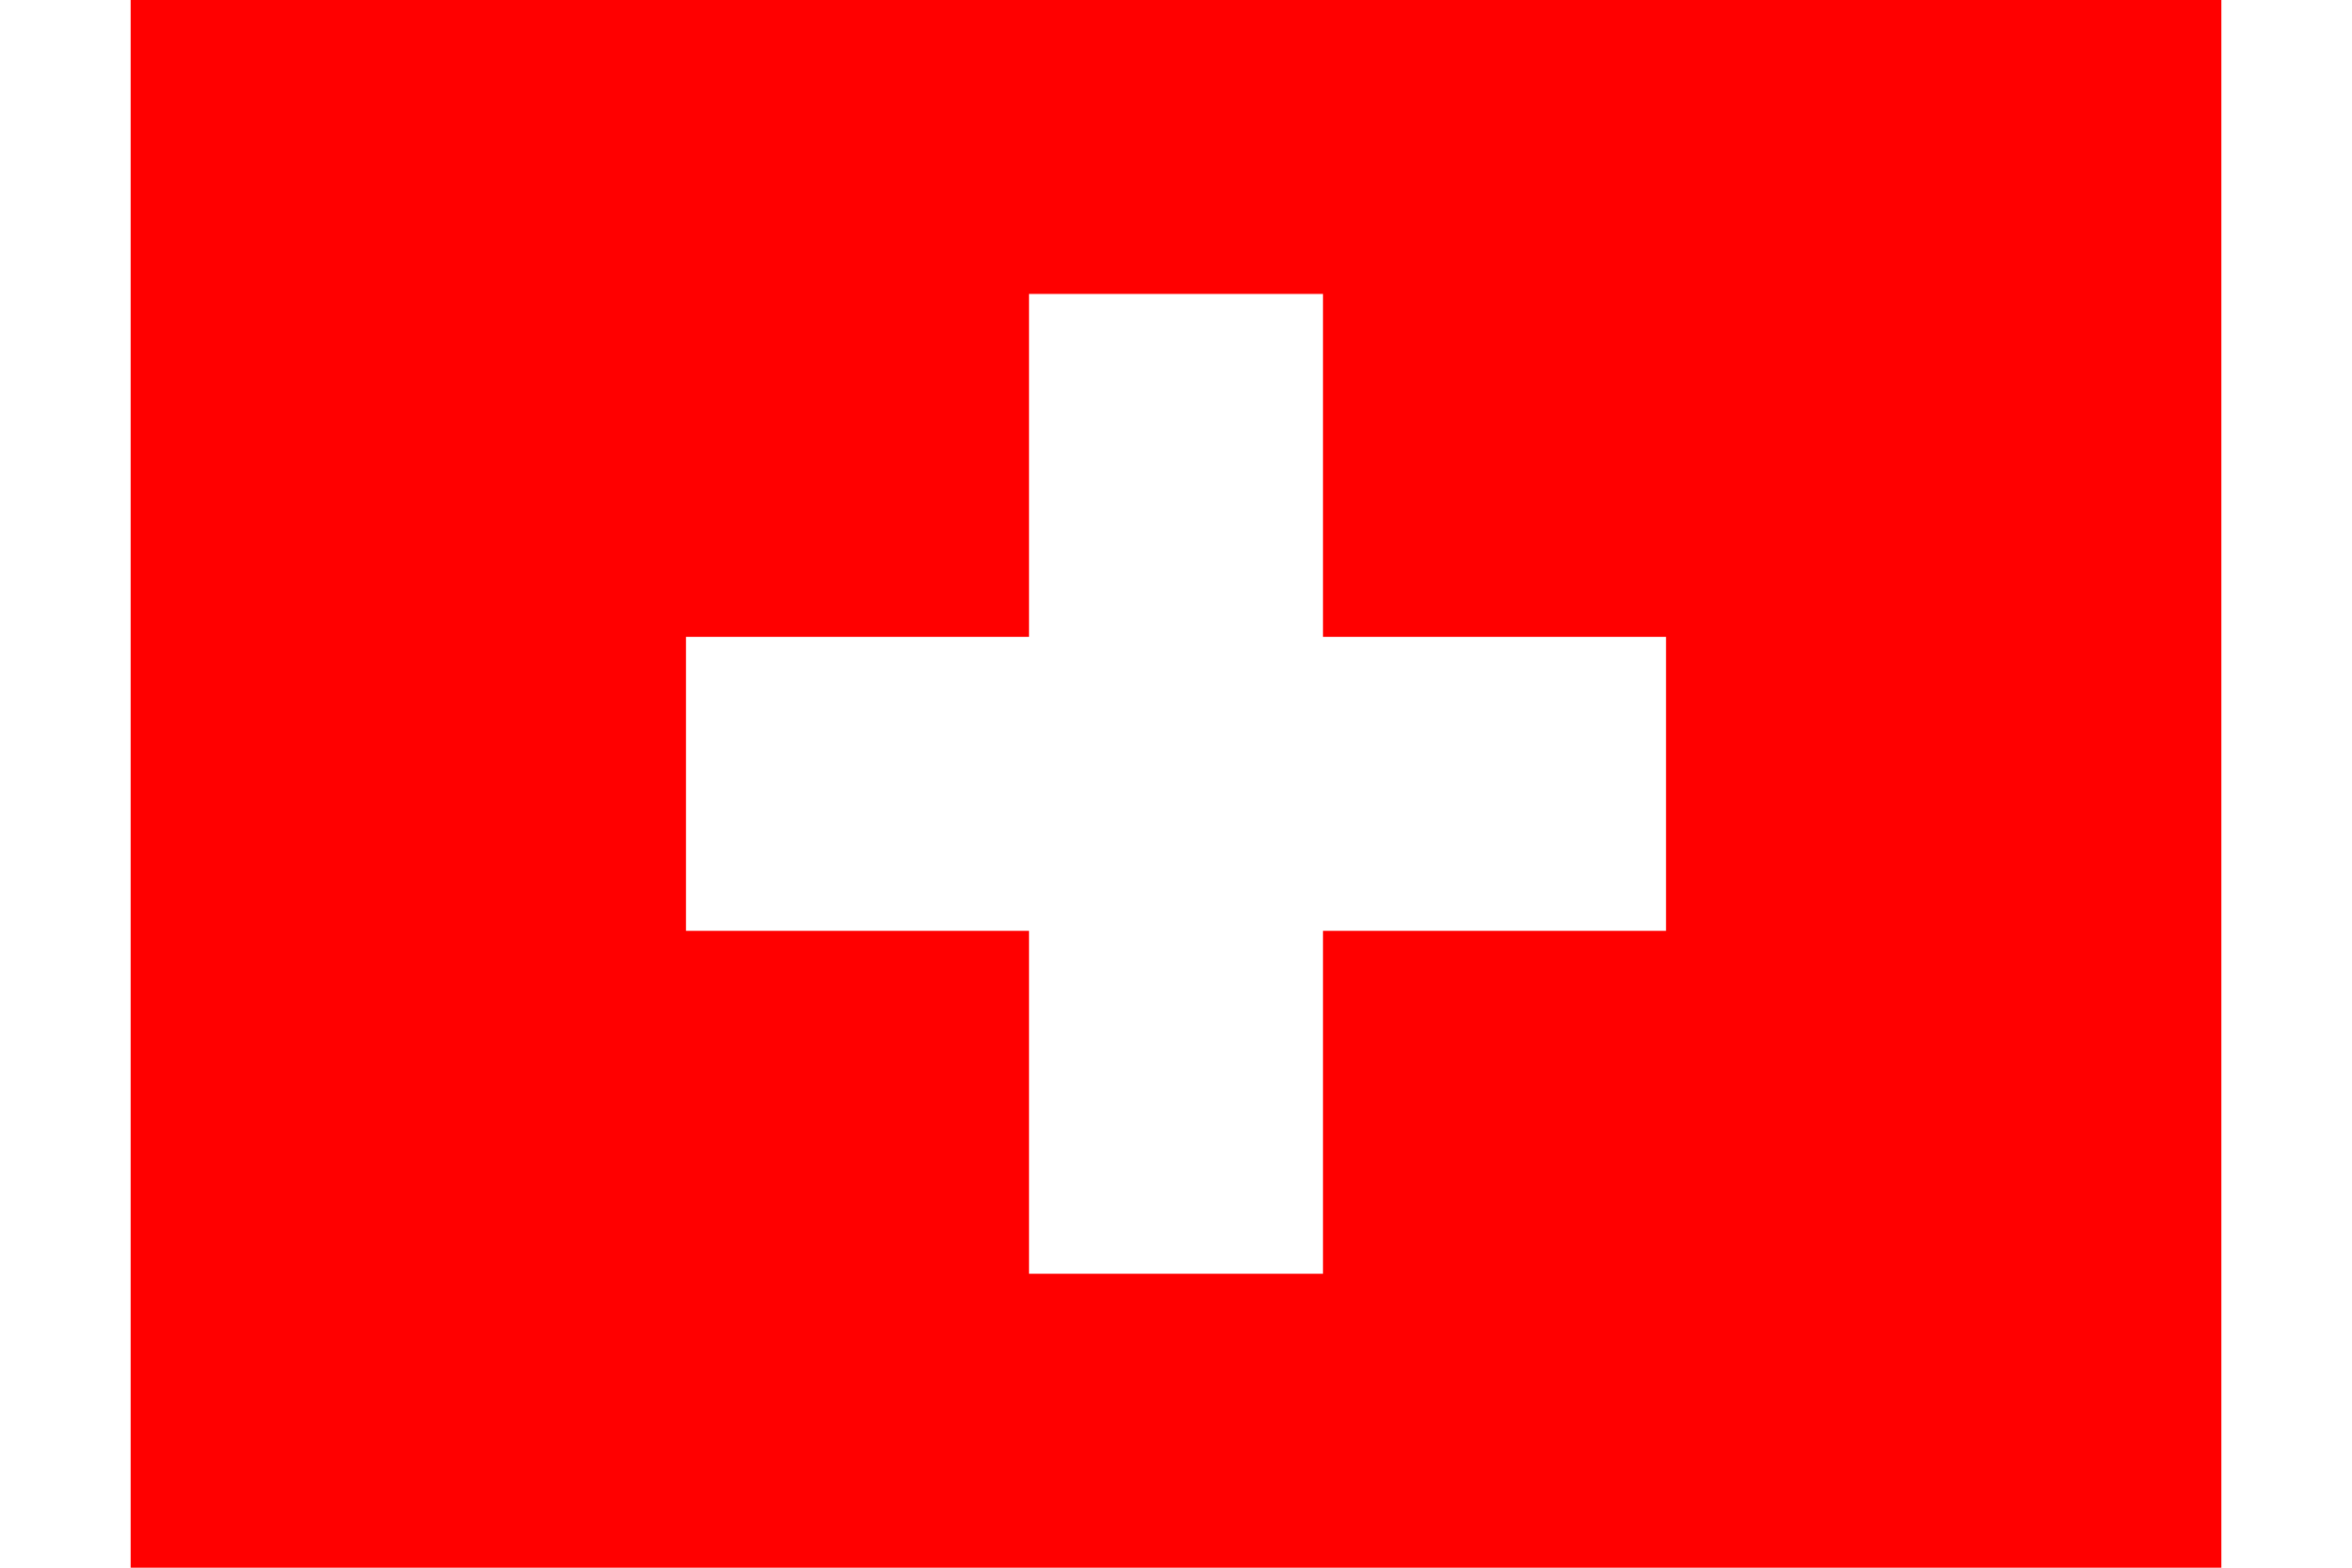
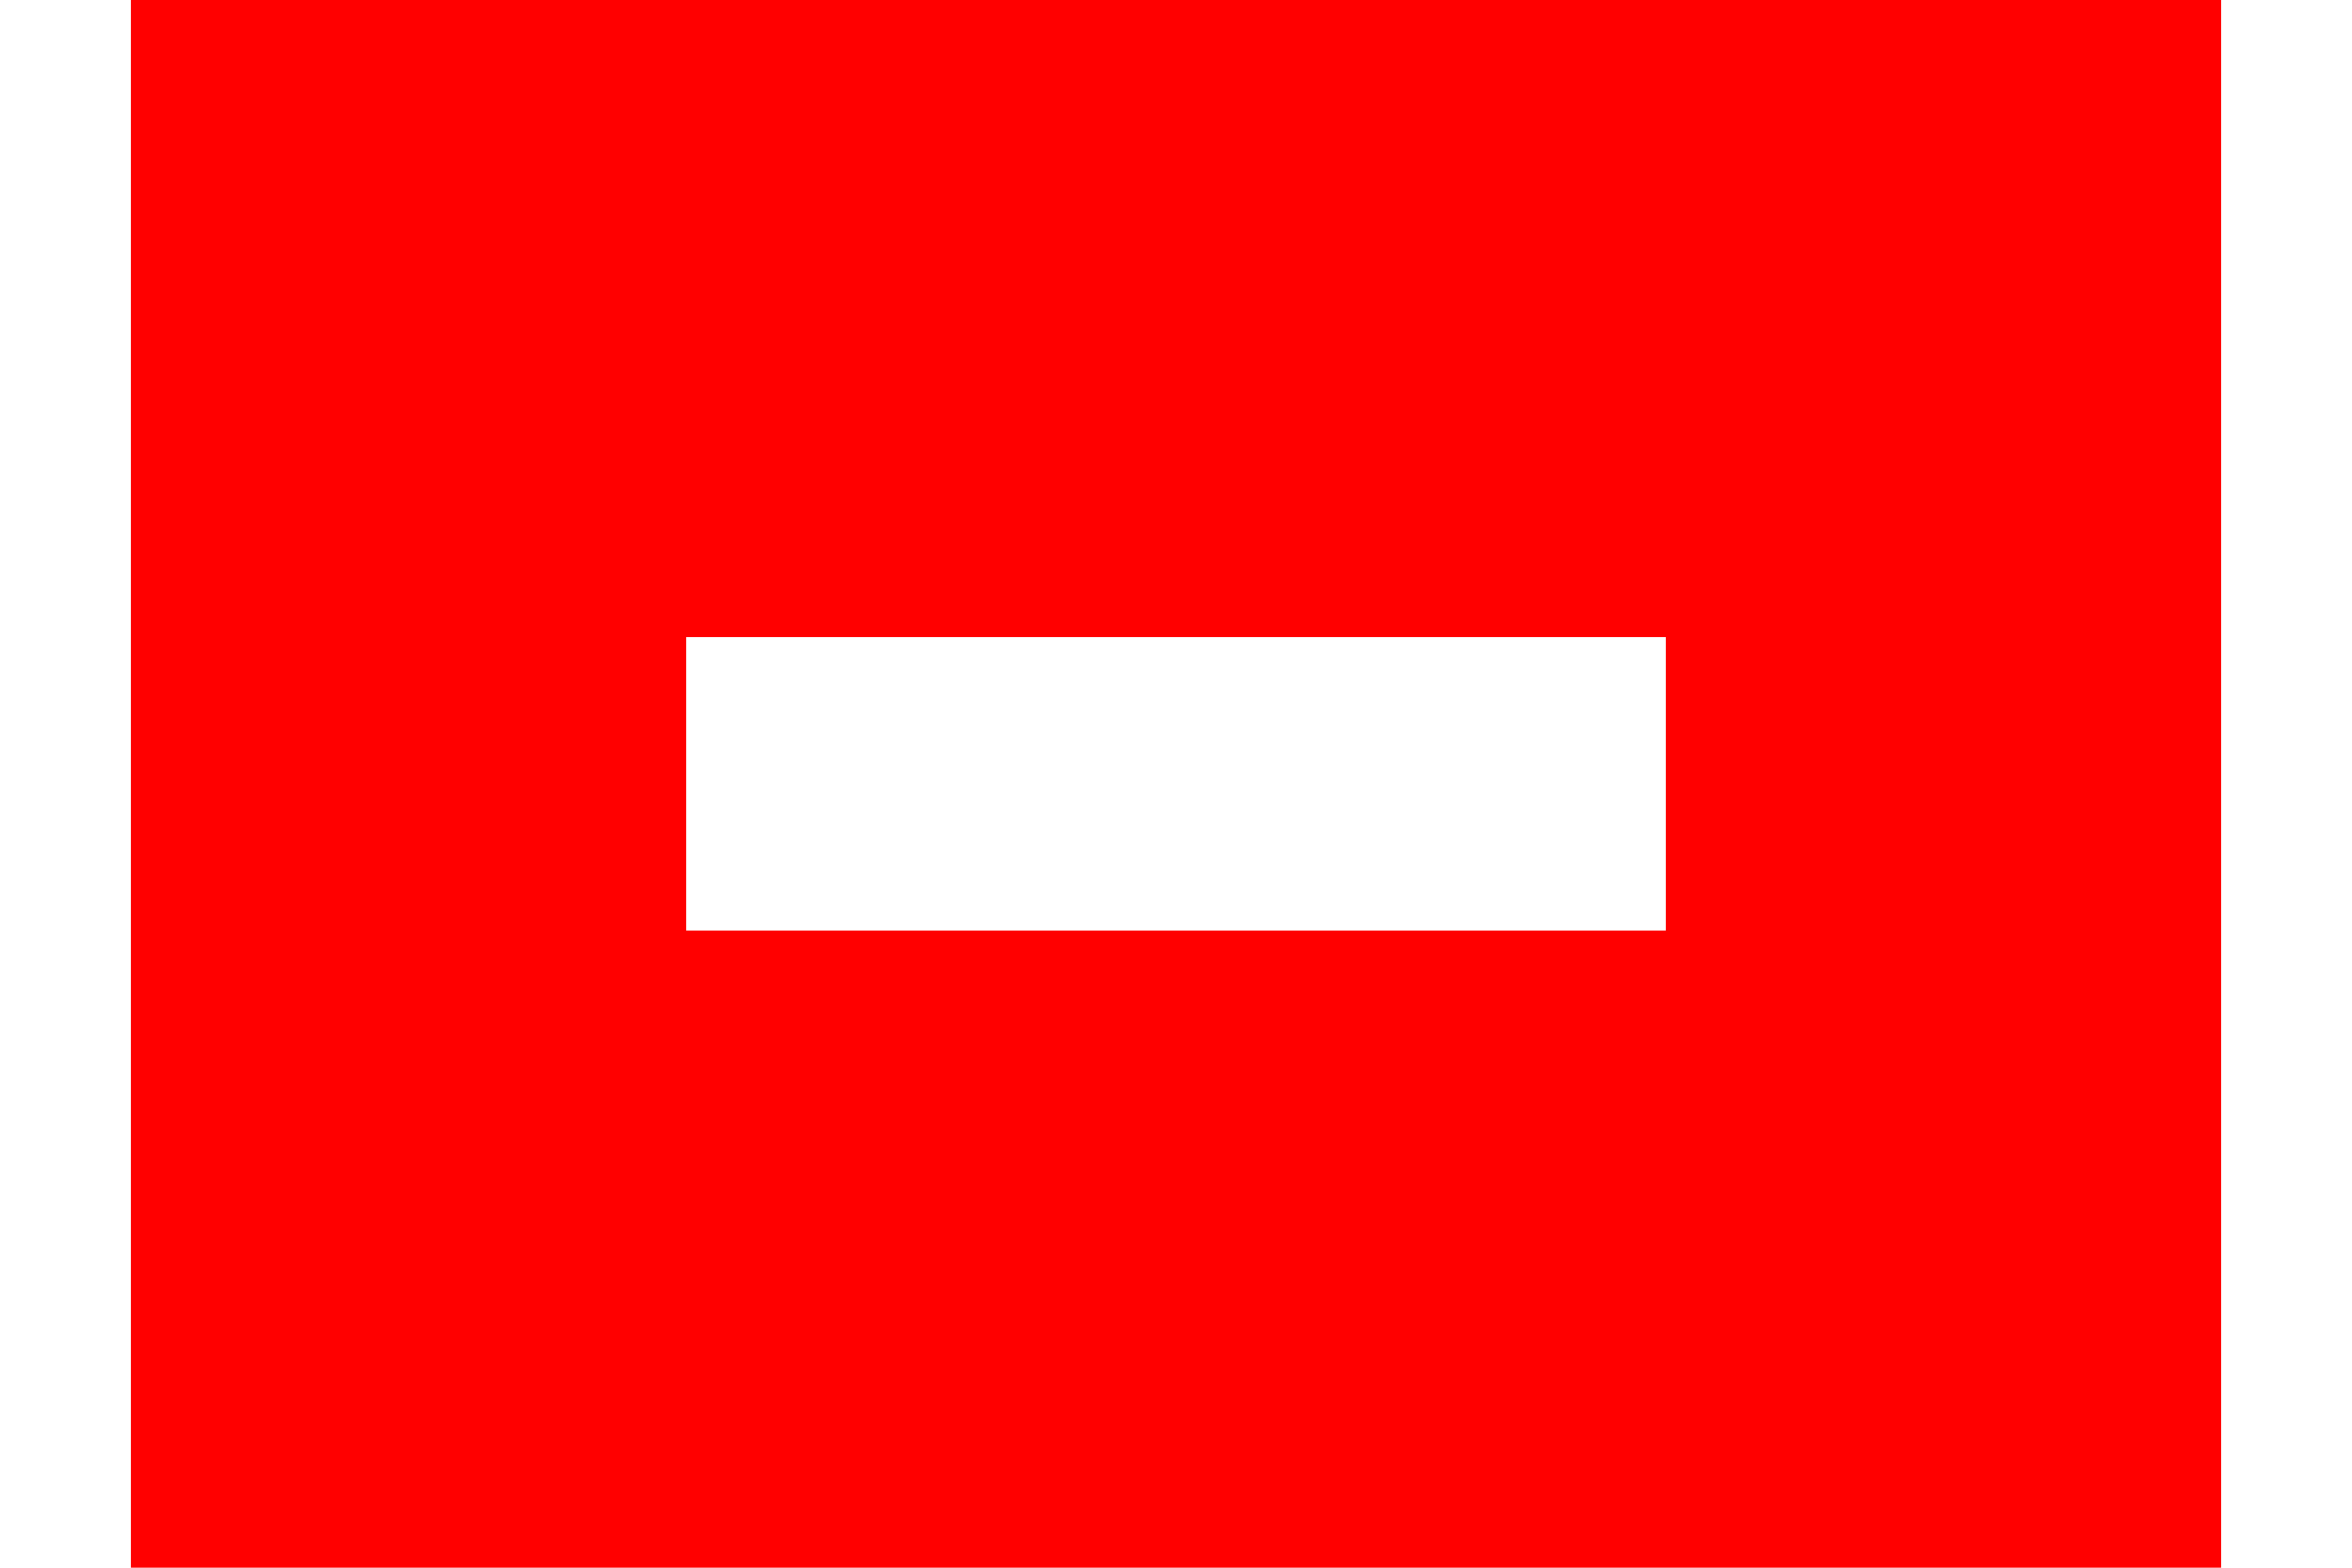
<svg xmlns="http://www.w3.org/2000/svg" id="flag-icons-ch" viewBox="0 0 640 480" width="27" height="18">
  <g fill-rule="evenodd" stroke-width="1pt">
    <path fill="red" d="M0 0h640v480H0z" />
    <g fill="#fff">
      <path d="M170 195h300v90H170z" />
-       <path d="M275 90h90v300h-90z" />
    </g>
  </g>
</svg>